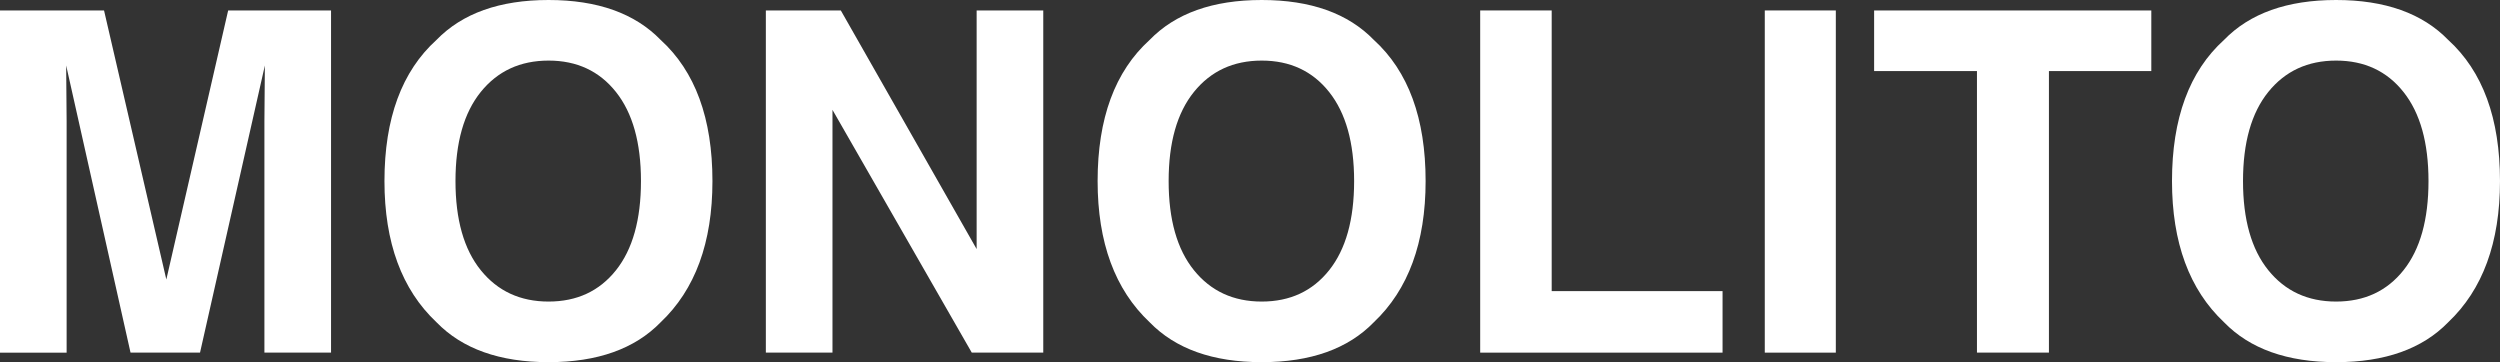
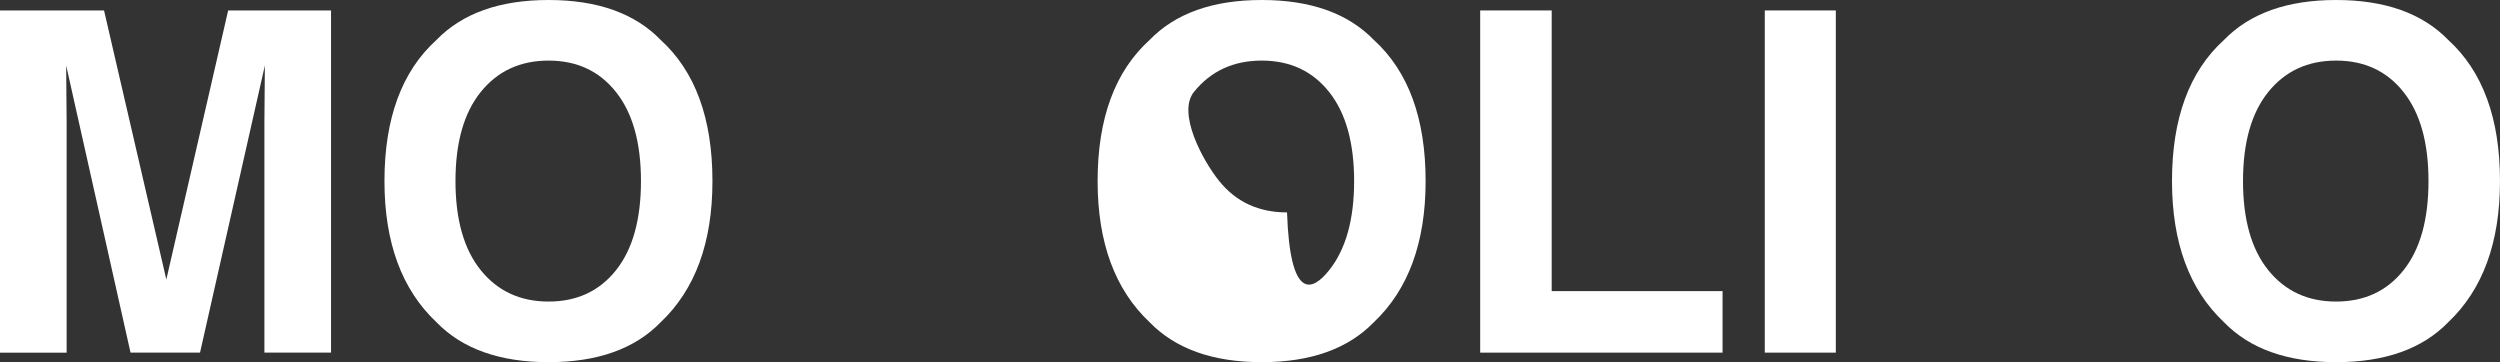
<svg xmlns="http://www.w3.org/2000/svg" version="1.1" x="0px" y="0px" width="226.069px" height="32.748px" viewBox="0 0 226.069 32.748" style="enable-background:new 0 0 226.069 32.748;" xml:space="preserve">
  <rect x="0" y="0" width="226.069" height="32.748" fill="#333333" stroke="none" />
  <style type="text/css">
	.st0{fill:#FFFFFF;}
</style>
  <defs>
</defs>
  <g>
    <path class="st0" d="M20.632,0.945h9.303v30.943h-6.025v-20.93c0-0.602,0.007-1.445,0.021-2.53   c0.014-1.085,0.021-1.921,0.021-2.509l-5.864,25.968h-6.284L5.983,5.92c0,0.588,0.007,1.424,0.021,2.509s0.021,1.928,0.021,2.53   v20.93H0V0.945h9.408l5.633,24.33L20.632,0.945z" />
    <path class="st0" d="M59.745,29.138c-2.337,2.407-5.717,3.611-10.139,3.611s-7.802-1.204-10.139-3.611   c-3.135-2.953-4.702-7.207-4.702-12.763c0-5.668,1.567-9.922,4.702-12.763C41.803,1.204,45.183,0,49.605,0   s7.802,1.204,10.139,3.611c3.121,2.841,4.681,7.095,4.681,12.763C64.426,21.93,62.866,26.185,59.745,29.138z M55.704,24.435   c1.504-1.889,2.257-4.576,2.257-8.061c0-3.471-0.752-6.154-2.257-8.051s-3.537-2.844-6.098-2.844c-2.561,0-4.604,0.945-6.13,2.834   s-2.288,4.576-2.288,8.061s0.763,6.172,2.288,8.061s3.569,2.834,6.13,2.834C52.167,27.269,54.199,26.325,55.704,24.435z" />
-     <path class="st0" d="M69.254,0.945h6.779l12.282,21.577V0.945h6.025v30.943h-6.464L75.279,9.933v21.955h-6.025V0.945z" />
-     <path class="st0" d="M124.234,29.138c-2.337,2.407-5.717,3.611-10.139,3.611s-7.802-1.204-10.139-3.611   c-3.135-2.953-4.702-7.207-4.702-12.763c0-5.668,1.567-9.922,4.702-12.763C106.292,1.204,109.672,0,114.095,0   s7.802,1.204,10.139,3.611c3.121,2.841,4.681,7.095,4.681,12.763C128.915,21.93,127.355,26.185,124.234,29.138z M120.193,24.435   c1.504-1.889,2.257-4.576,2.257-8.061c0-3.471-0.752-6.154-2.257-8.051c-1.504-1.896-3.537-2.844-6.098-2.844   c-2.561,0-4.604,0.945-6.13,2.834s-2.288,4.576-2.288,8.061s0.763,6.172,2.288,8.061s3.569,2.834,6.13,2.834   C116.656,27.269,118.688,26.325,120.193,24.435z" />
+     <path class="st0" d="M124.234,29.138c-2.337,2.407-5.717,3.611-10.139,3.611s-7.802-1.204-10.139-3.611   c-3.135-2.953-4.702-7.207-4.702-12.763c0-5.668,1.567-9.922,4.702-12.763C106.292,1.204,109.672,0,114.095,0   s7.802,1.204,10.139,3.611c3.121,2.841,4.681,7.095,4.681,12.763C128.915,21.93,127.355,26.185,124.234,29.138z M120.193,24.435   c1.504-1.889,2.257-4.576,2.257-8.061c0-3.471-0.752-6.154-2.257-8.051c-1.504-1.896-3.537-2.844-6.098-2.844   c-2.561,0-4.604,0.945-6.13,2.834s0.763,6.172,2.288,8.061s3.569,2.834,6.13,2.834   C116.656,27.269,118.688,26.325,120.193,24.435z" />
    <path class="st0" d="M133.849,0.945h6.466v25.38h15.451v5.563h-21.916V0.945z" />
    <path class="st0" d="M166.009,31.888h-6.424V0.945h6.424V31.888z" />
-     <path class="st0" d="M194.538,0.945v5.479h-9.258v25.464h-6.508V6.424h-9.3V0.945H194.538z" />
    <path class="st0" d="M221.388,29.138c-2.337,2.407-5.717,3.611-10.139,3.611c-4.422,0-7.802-1.204-10.139-3.611   c-3.135-2.953-4.702-7.207-4.702-12.763c0-5.668,1.567-9.922,4.702-12.763C203.446,1.204,206.826,0,211.248,0   c4.422,0,7.802,1.204,10.139,3.611c3.121,2.841,4.681,7.095,4.681,12.763C226.069,21.93,224.508,26.185,221.388,29.138z    M217.346,24.435c1.504-1.889,2.257-4.576,2.257-8.061c0-3.471-0.752-6.154-2.257-8.051c-1.504-1.896-3.537-2.844-6.098-2.844   s-4.604,0.945-6.13,2.834c-1.525,1.889-2.288,4.576-2.288,8.061s0.763,6.172,2.288,8.061c1.525,1.889,3.569,2.834,6.13,2.834   S215.842,26.325,217.346,24.435z" />
  </g>
</svg>